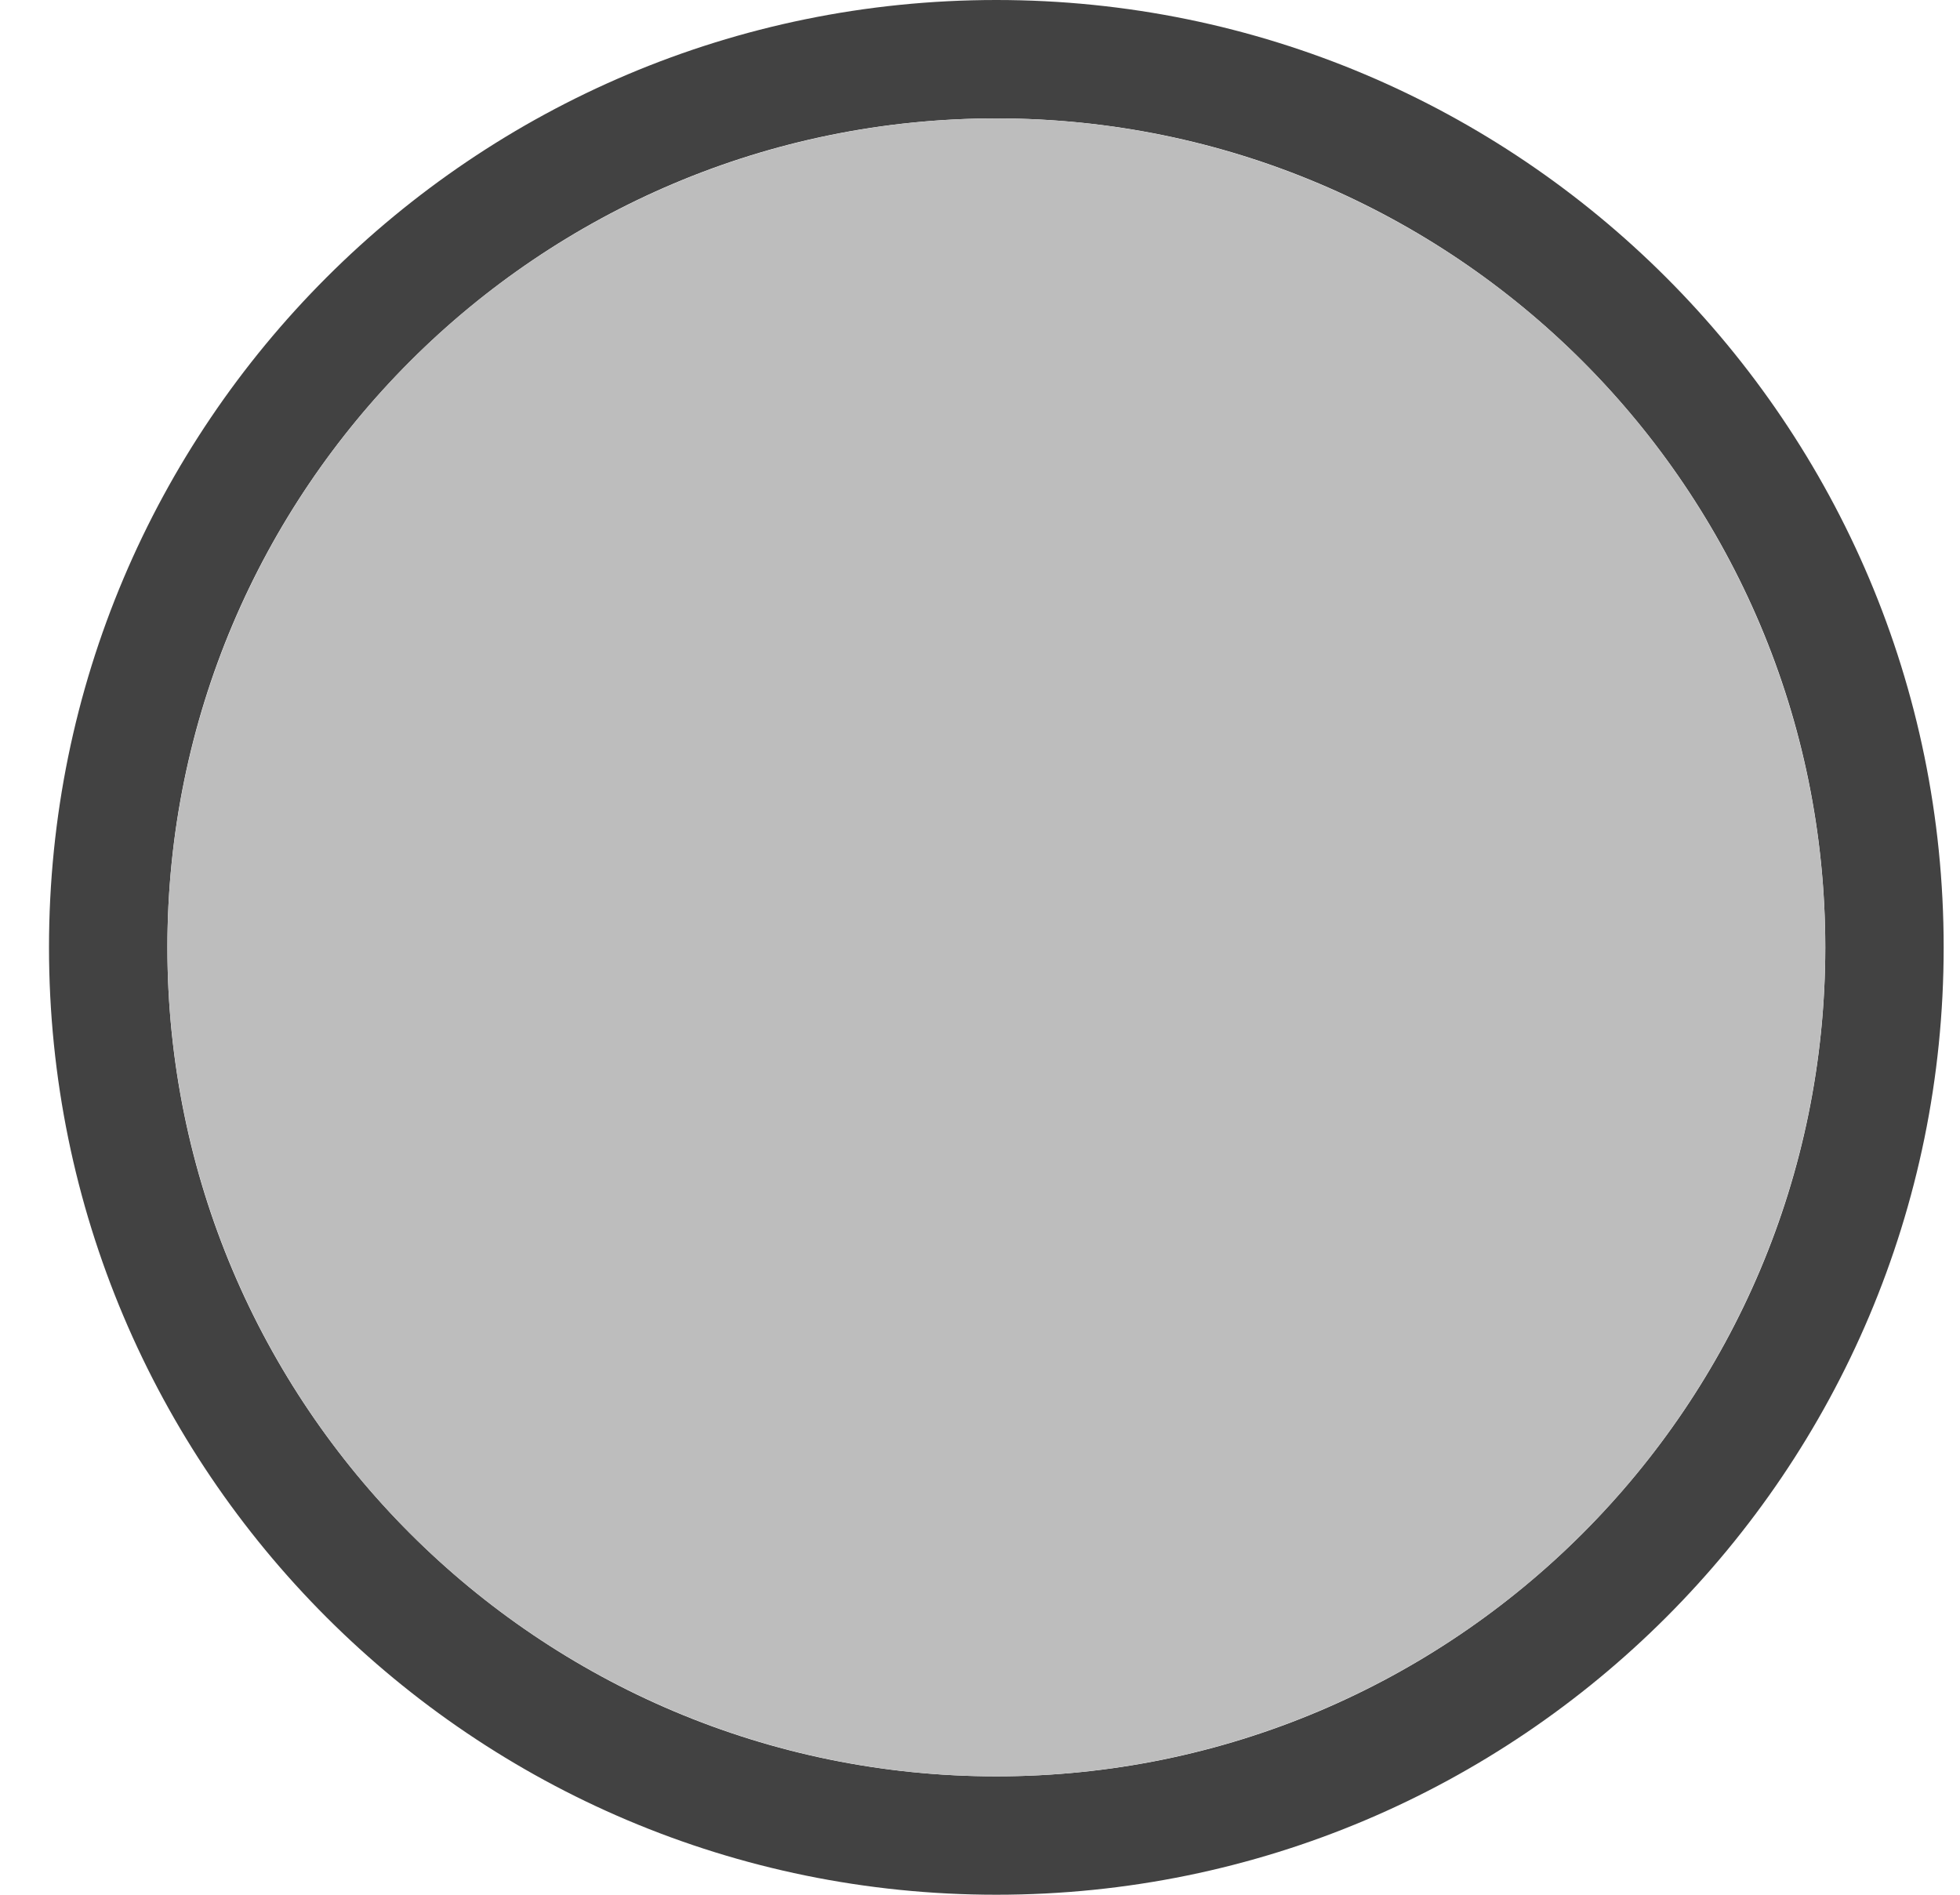
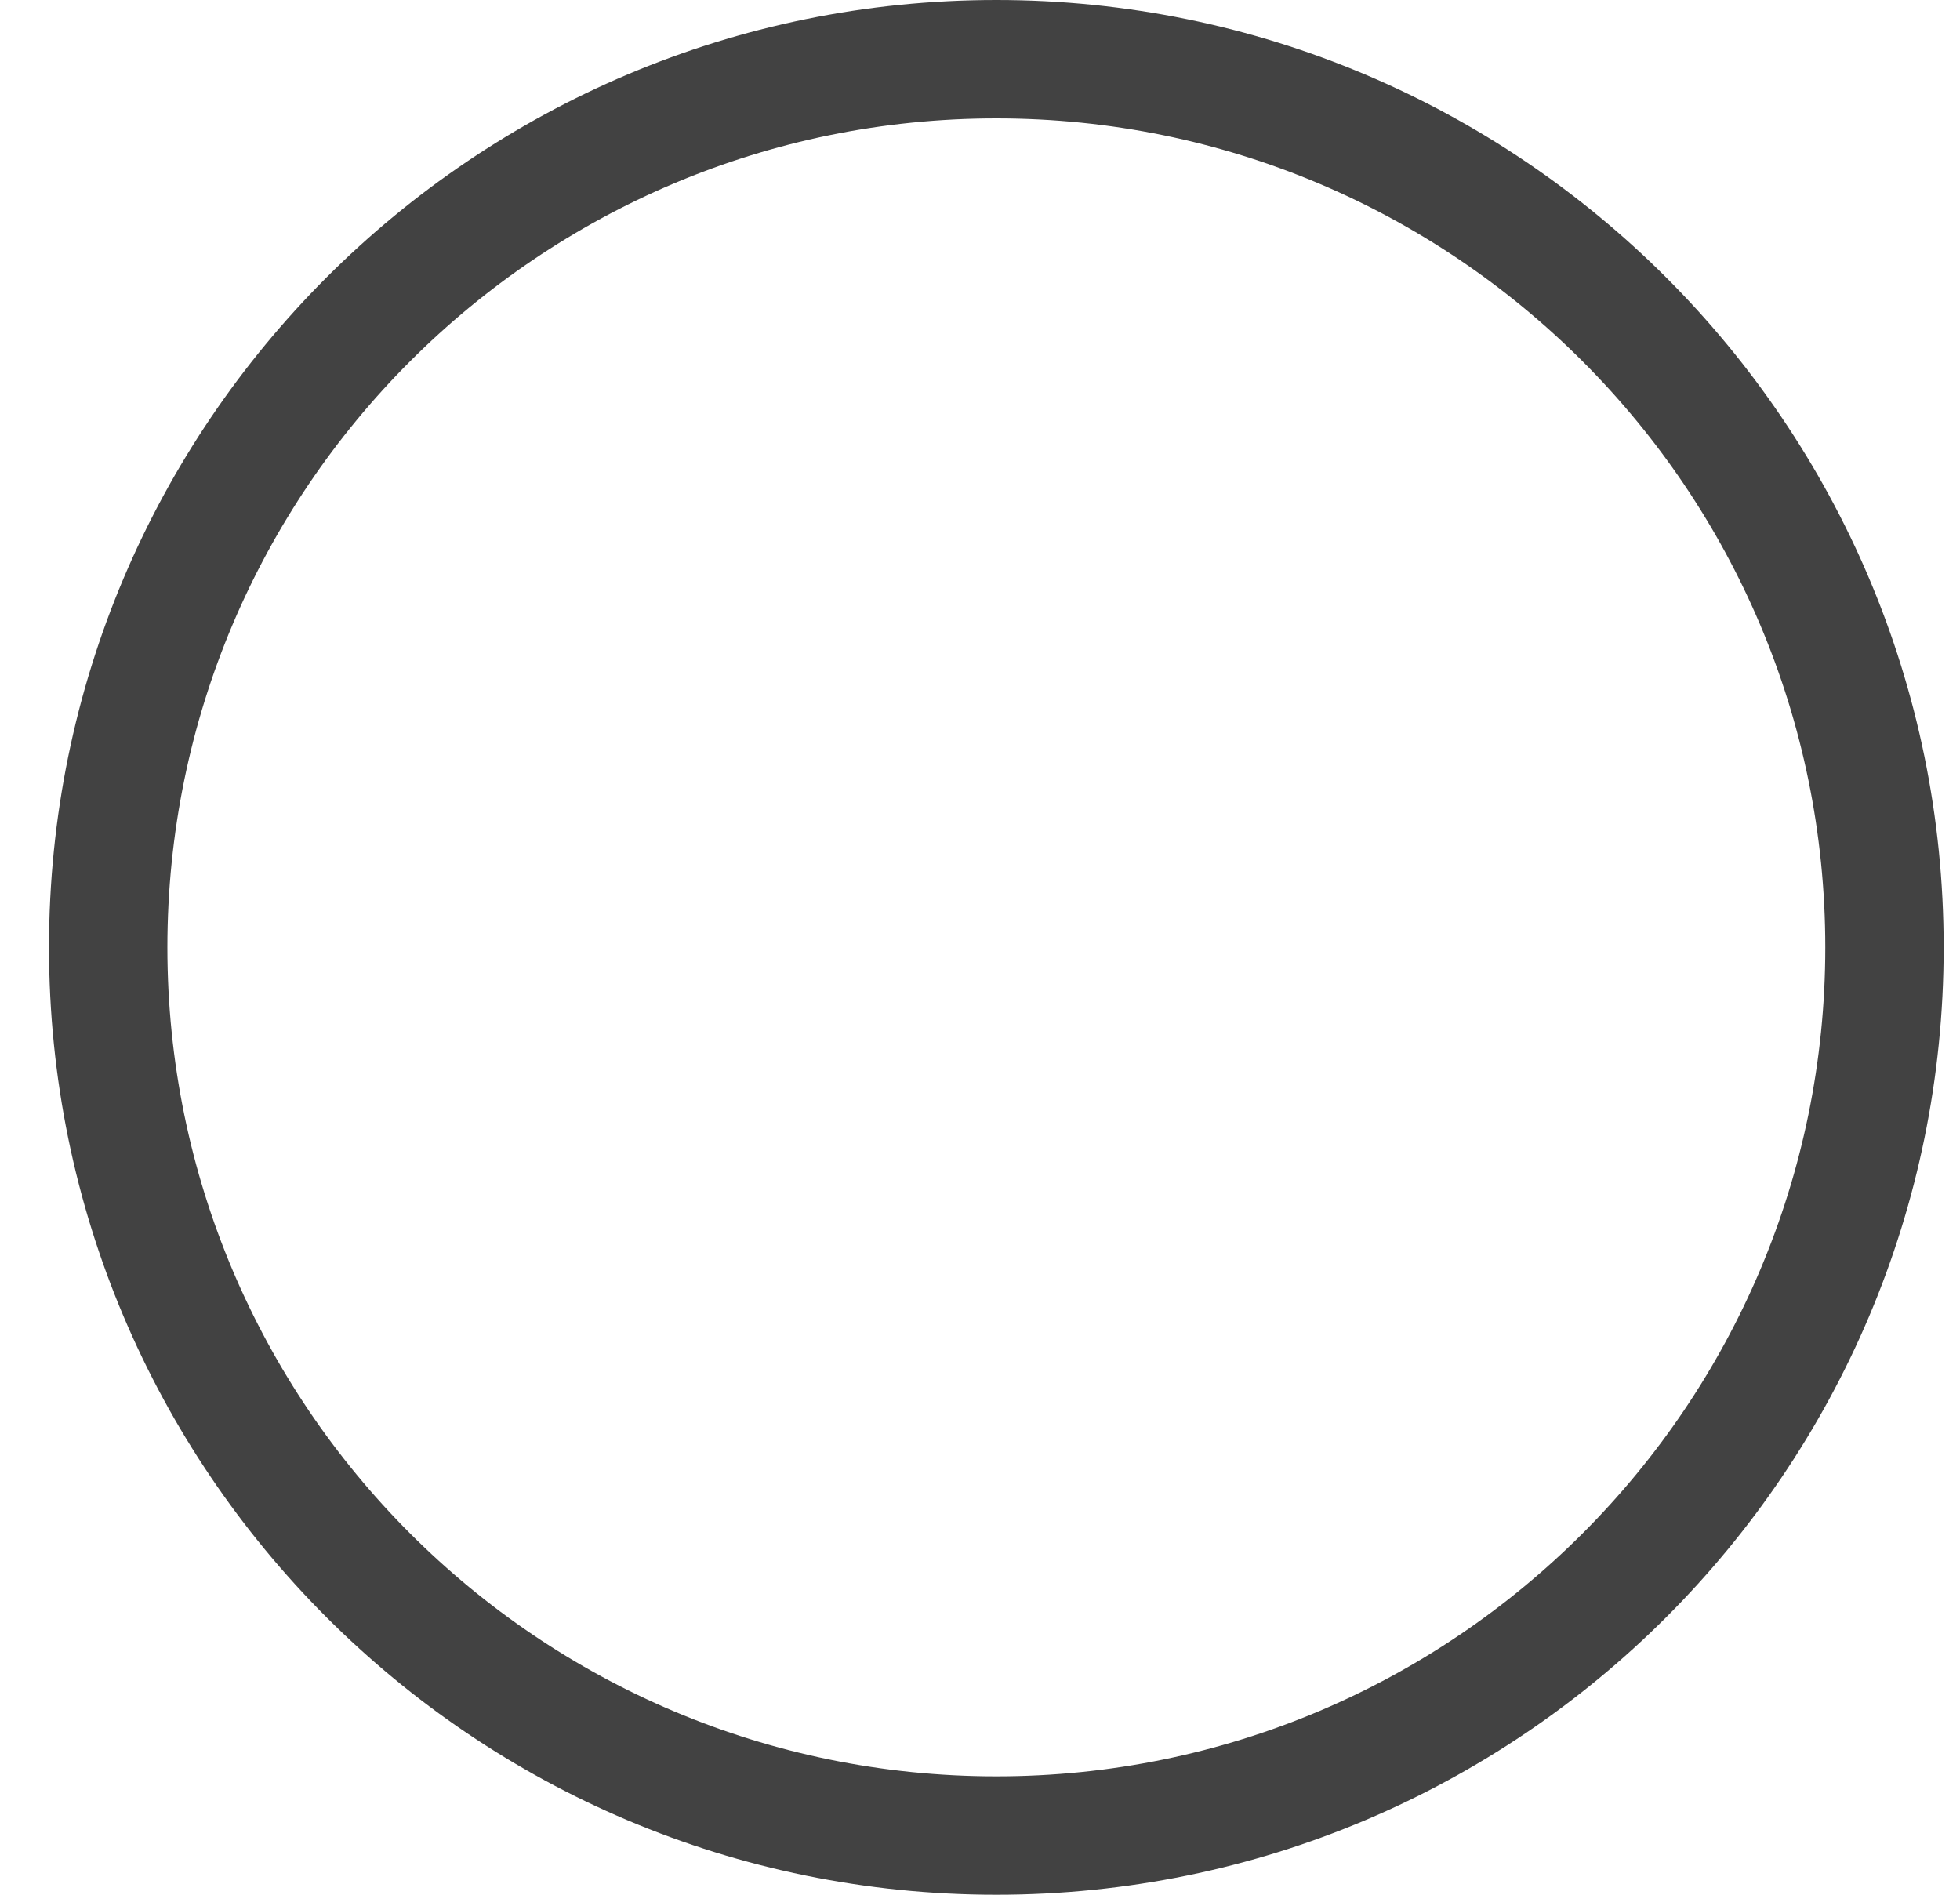
<svg xmlns="http://www.w3.org/2000/svg" width="30" height="29" viewBox="0 0 30 29" fill="none">
  <path fill-rule="evenodd" clip-rule="evenodd" d="M15.25 27.188C22.257 27.188 27.938 21.507 27.938 14.5C27.938 7.493 22.257 1.812 15.25 1.812C8.243 1.812 2.562 7.493 2.562 14.5C2.562 21.507 8.243 27.188 15.25 27.188ZM15.25 29C23.258 29 29.75 22.508 29.75 14.5C29.75 6.492 23.258 0 15.25 0C7.242 0 0.75 6.492 0.75 14.5C0.75 22.508 7.242 29 15.25 29Z" fill="#424242" />
-   <circle cx="15.25" cy="14.5" r="12.688" fill="#BDBDBD" />
</svg>